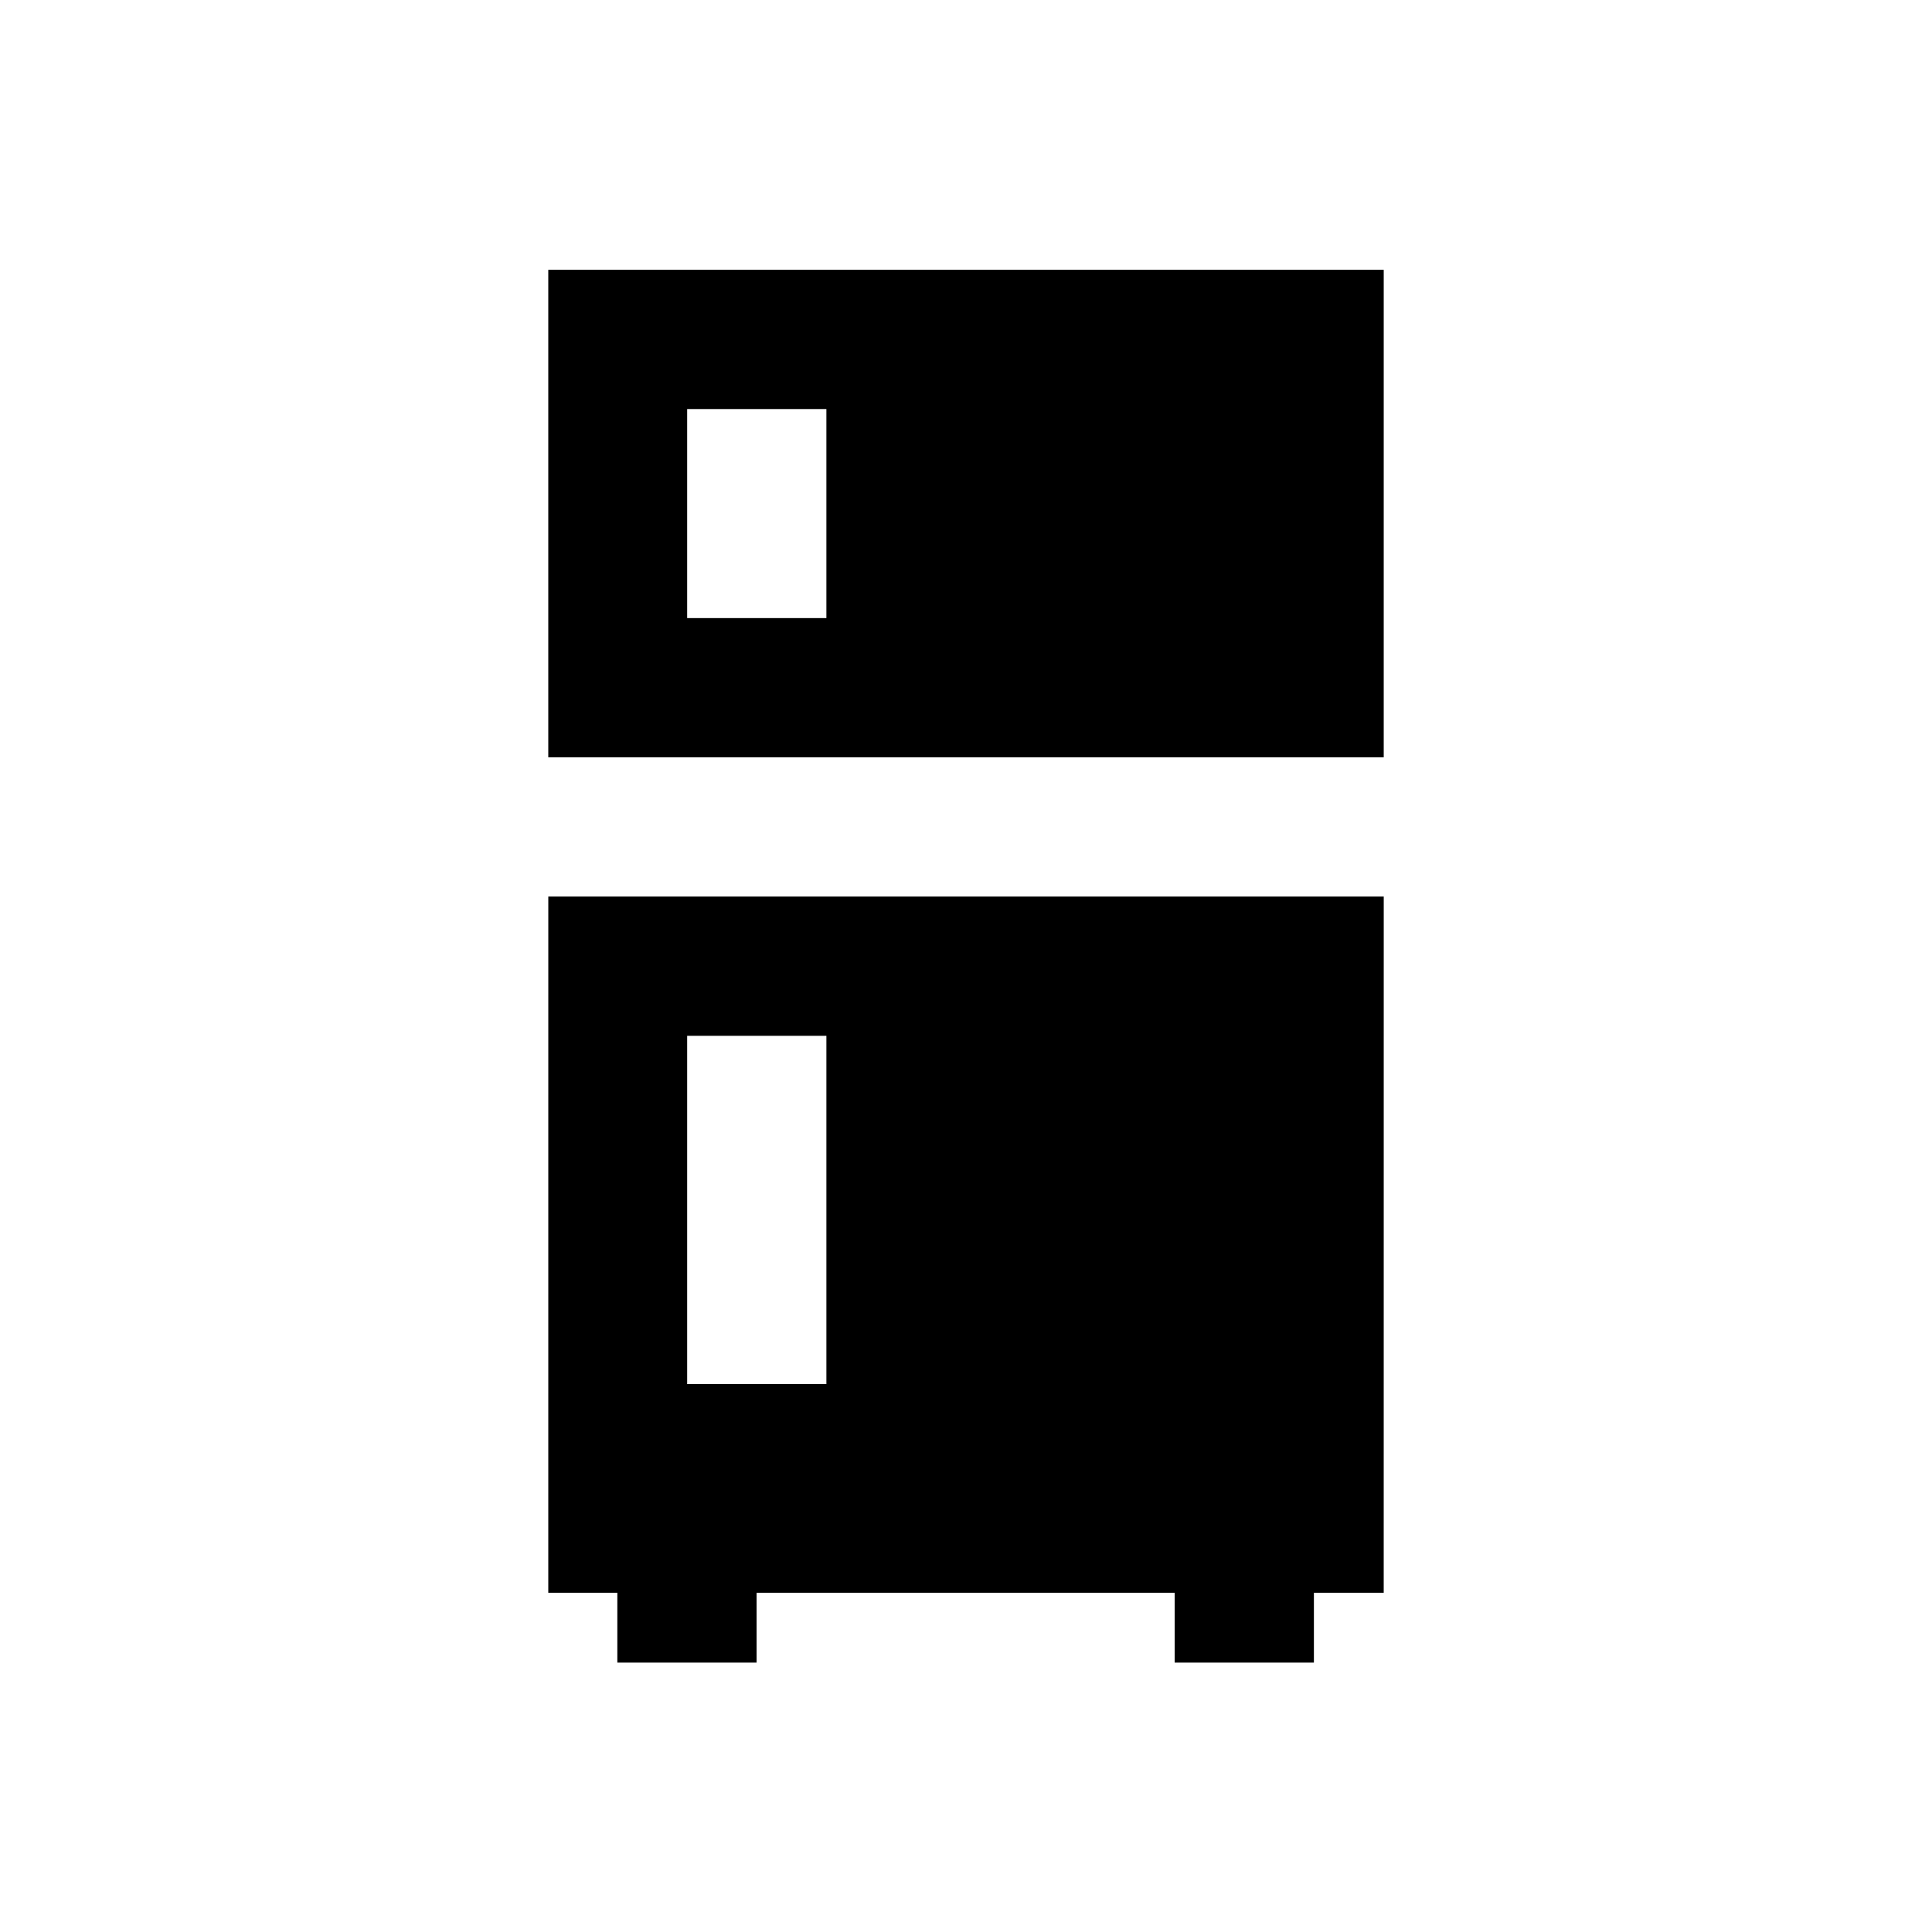
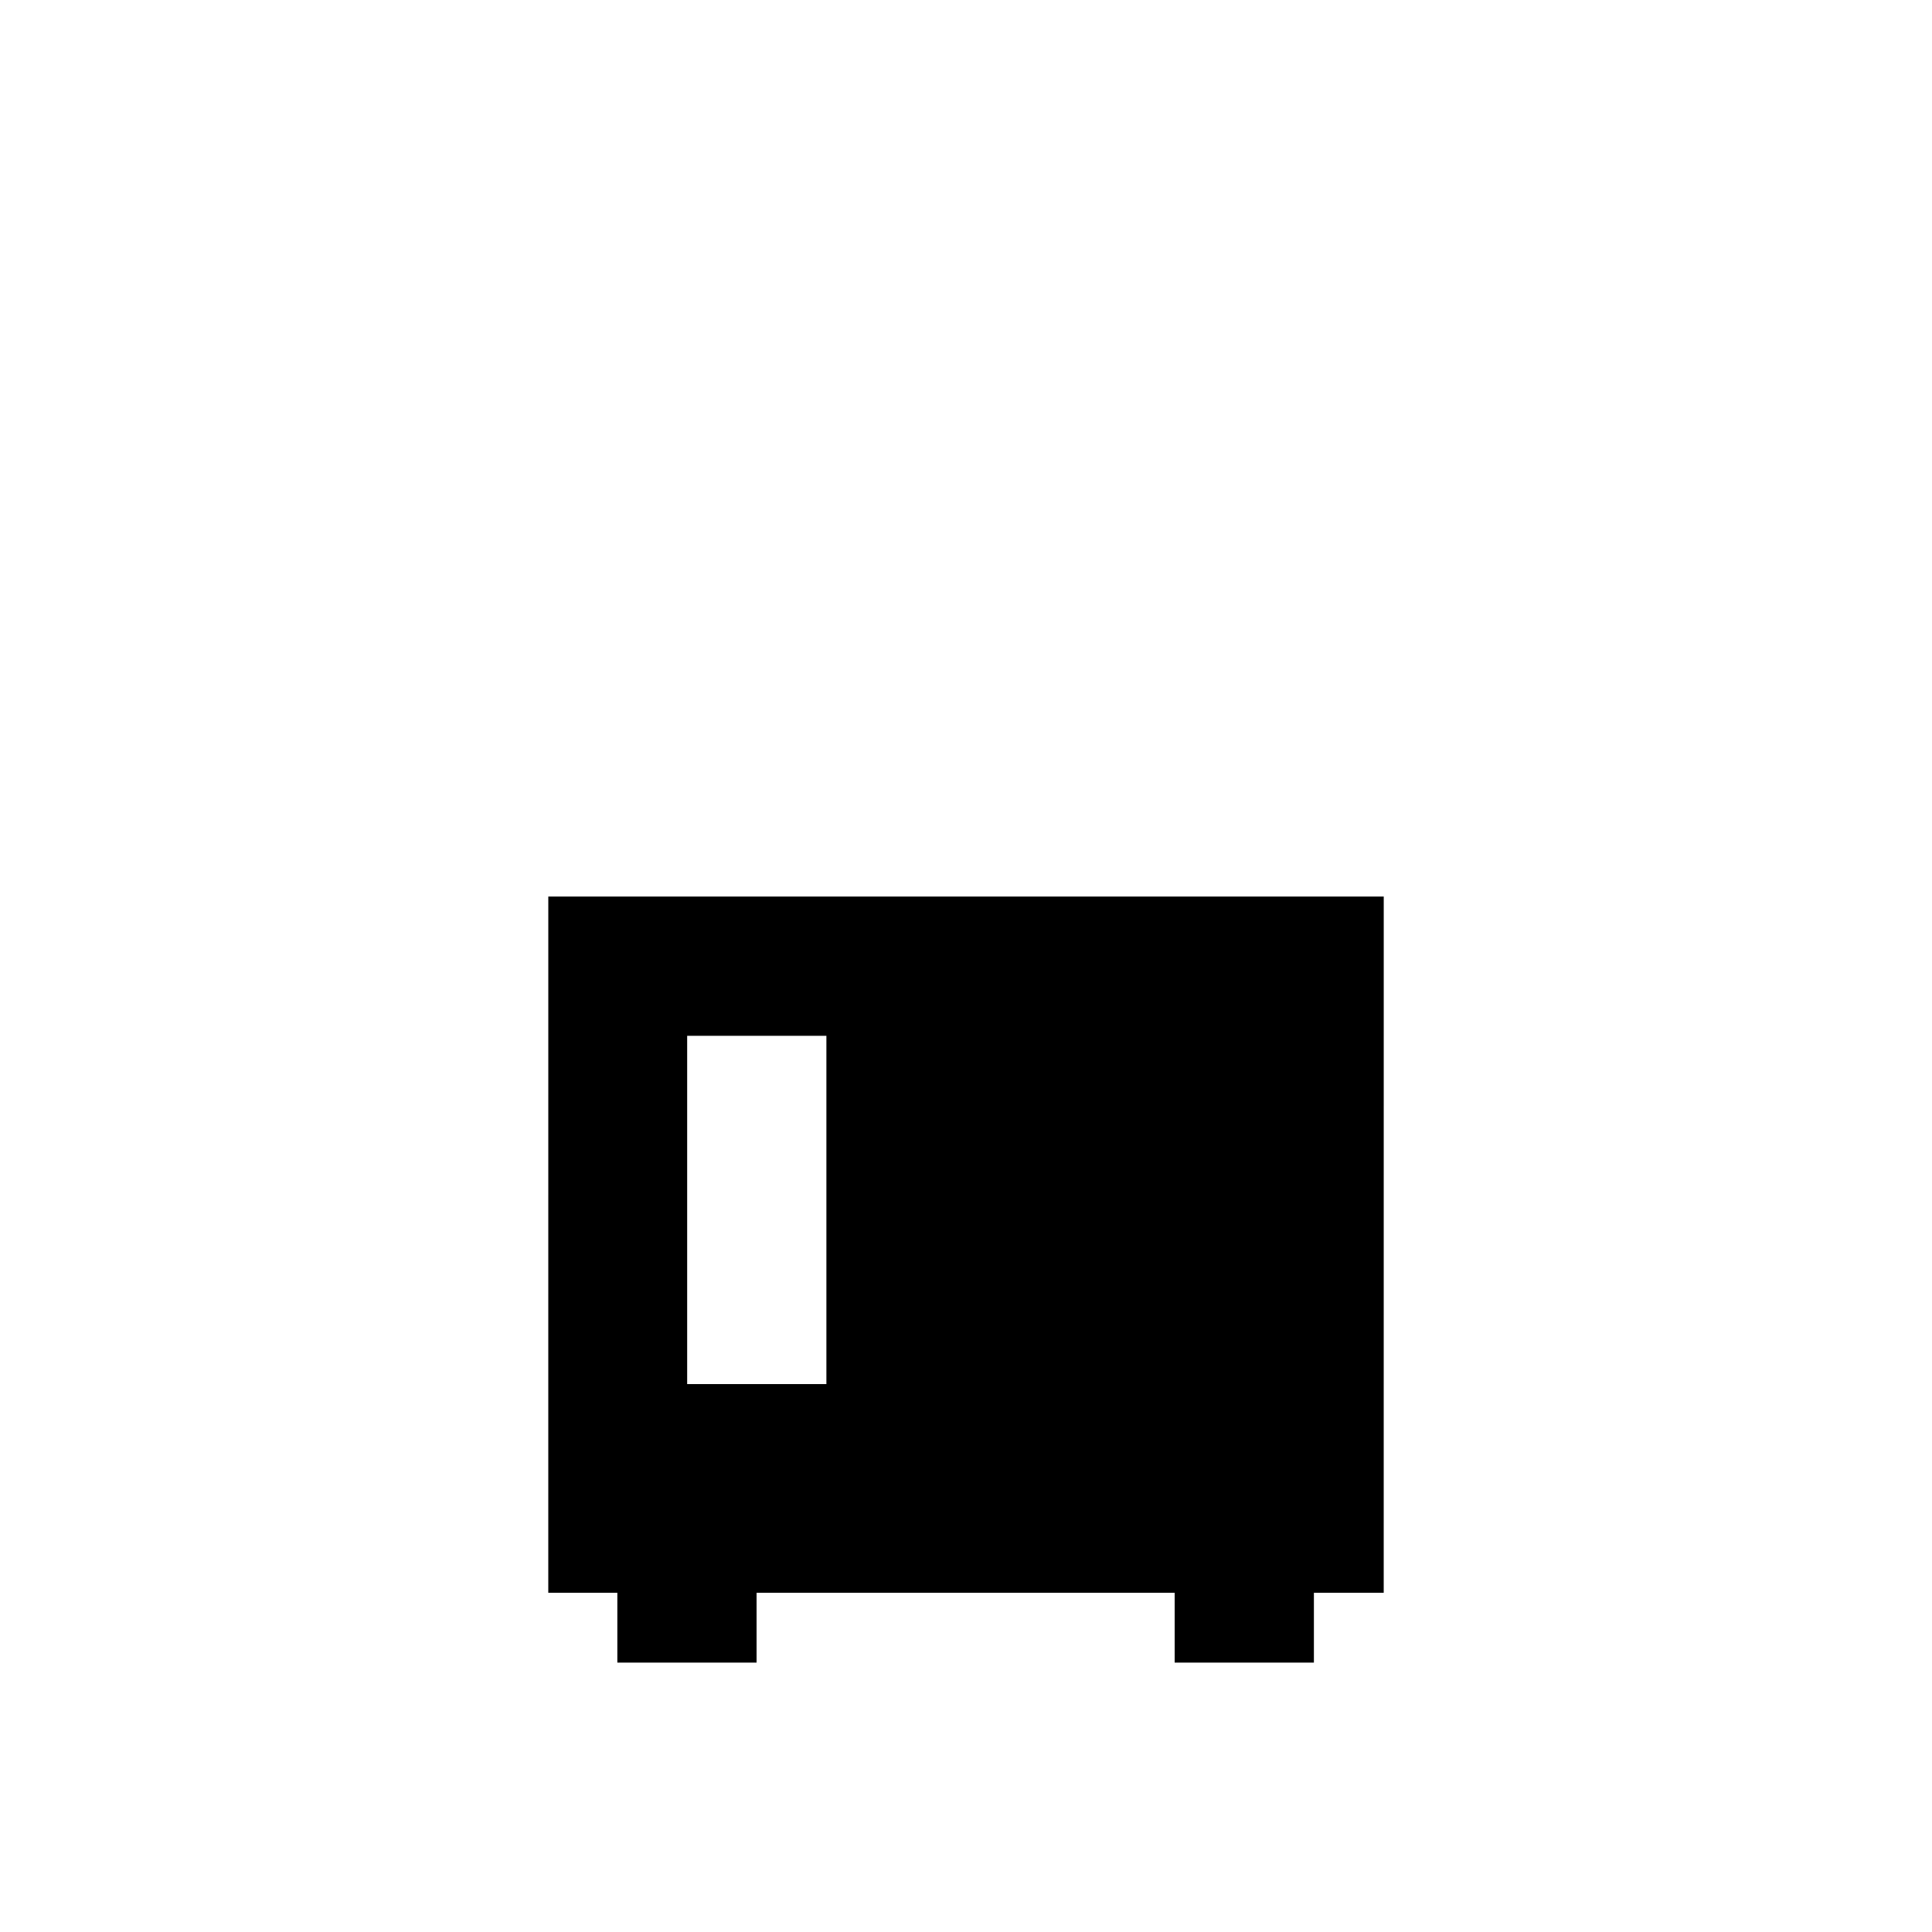
<svg xmlns="http://www.w3.org/2000/svg" fill="#000000" width="800px" height="800px" version="1.1" viewBox="144 144 512 512">
  <g>
-     <path d="m289.3 215.5v129.2h221.4v-129.2zm73.703 92.301h-36.898v-55.398h36.898z" />
    <path d="m289.3 566.1h18.301v18.5h36.898v-18.5h110.8v18.5h36.898v-18.5h18.5l0.008-184.5h-221.4zm36.805-147.6h36.898v92.301h-36.898z" />
  </g>
</svg>